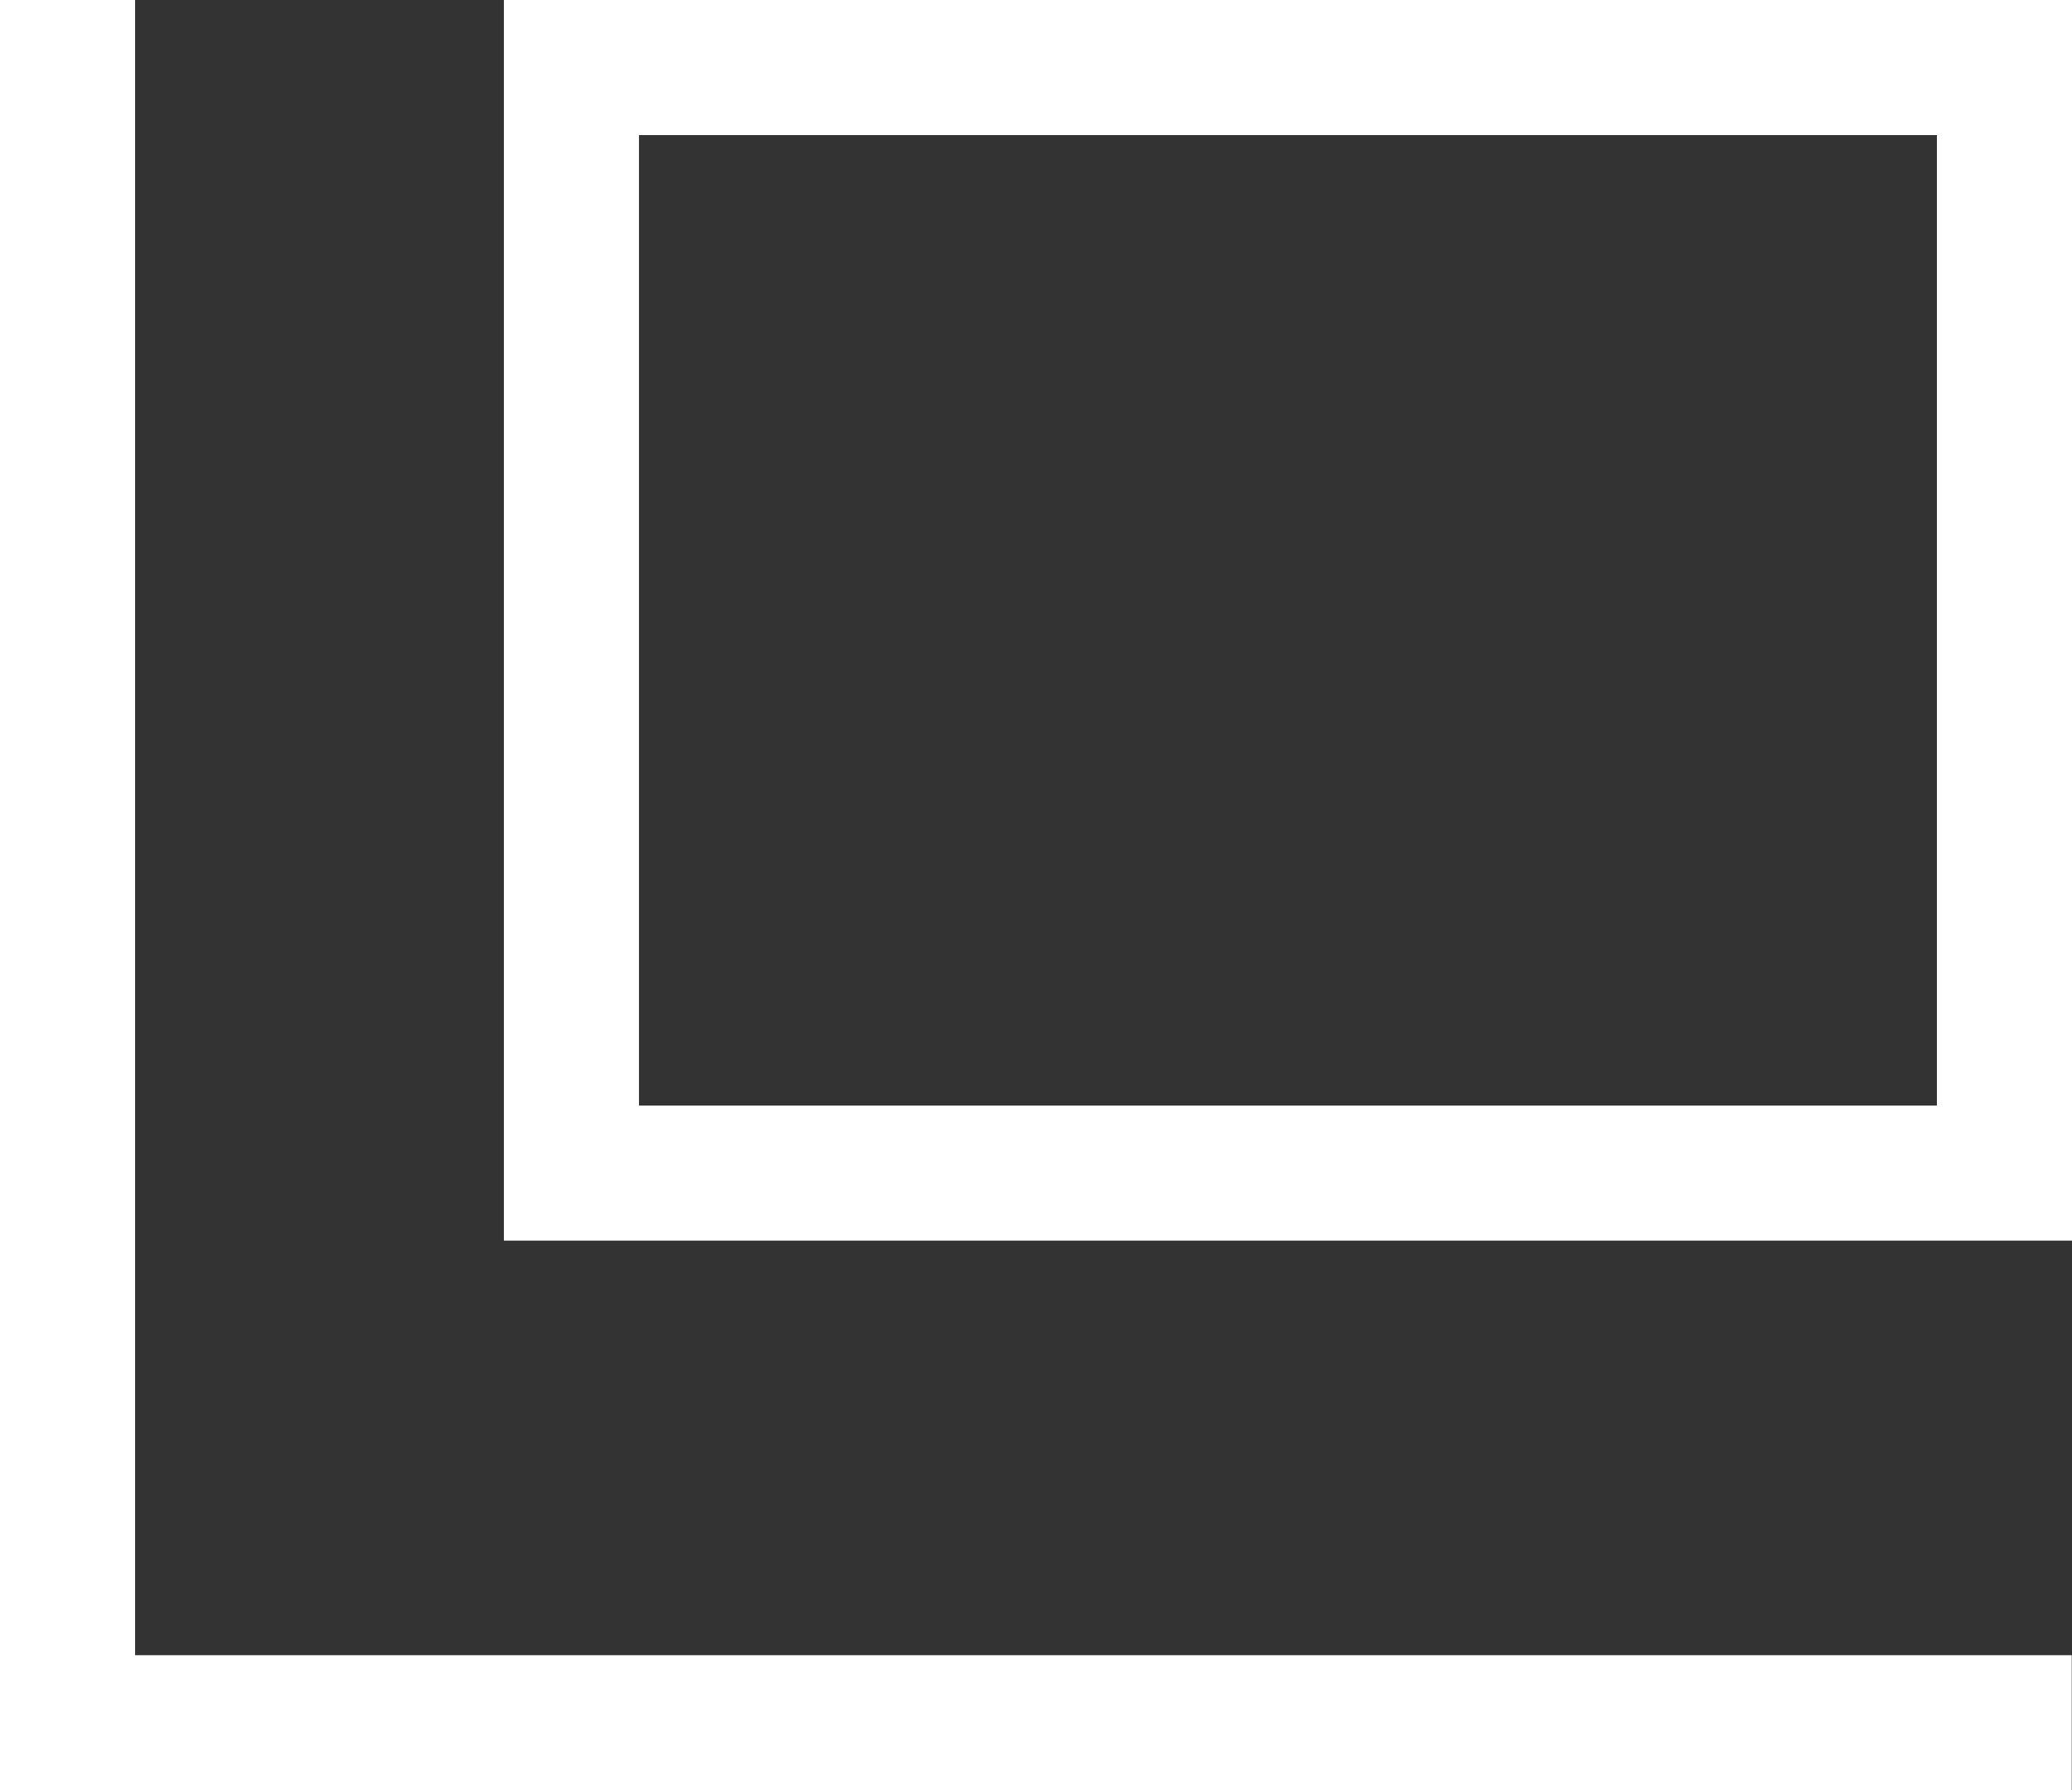
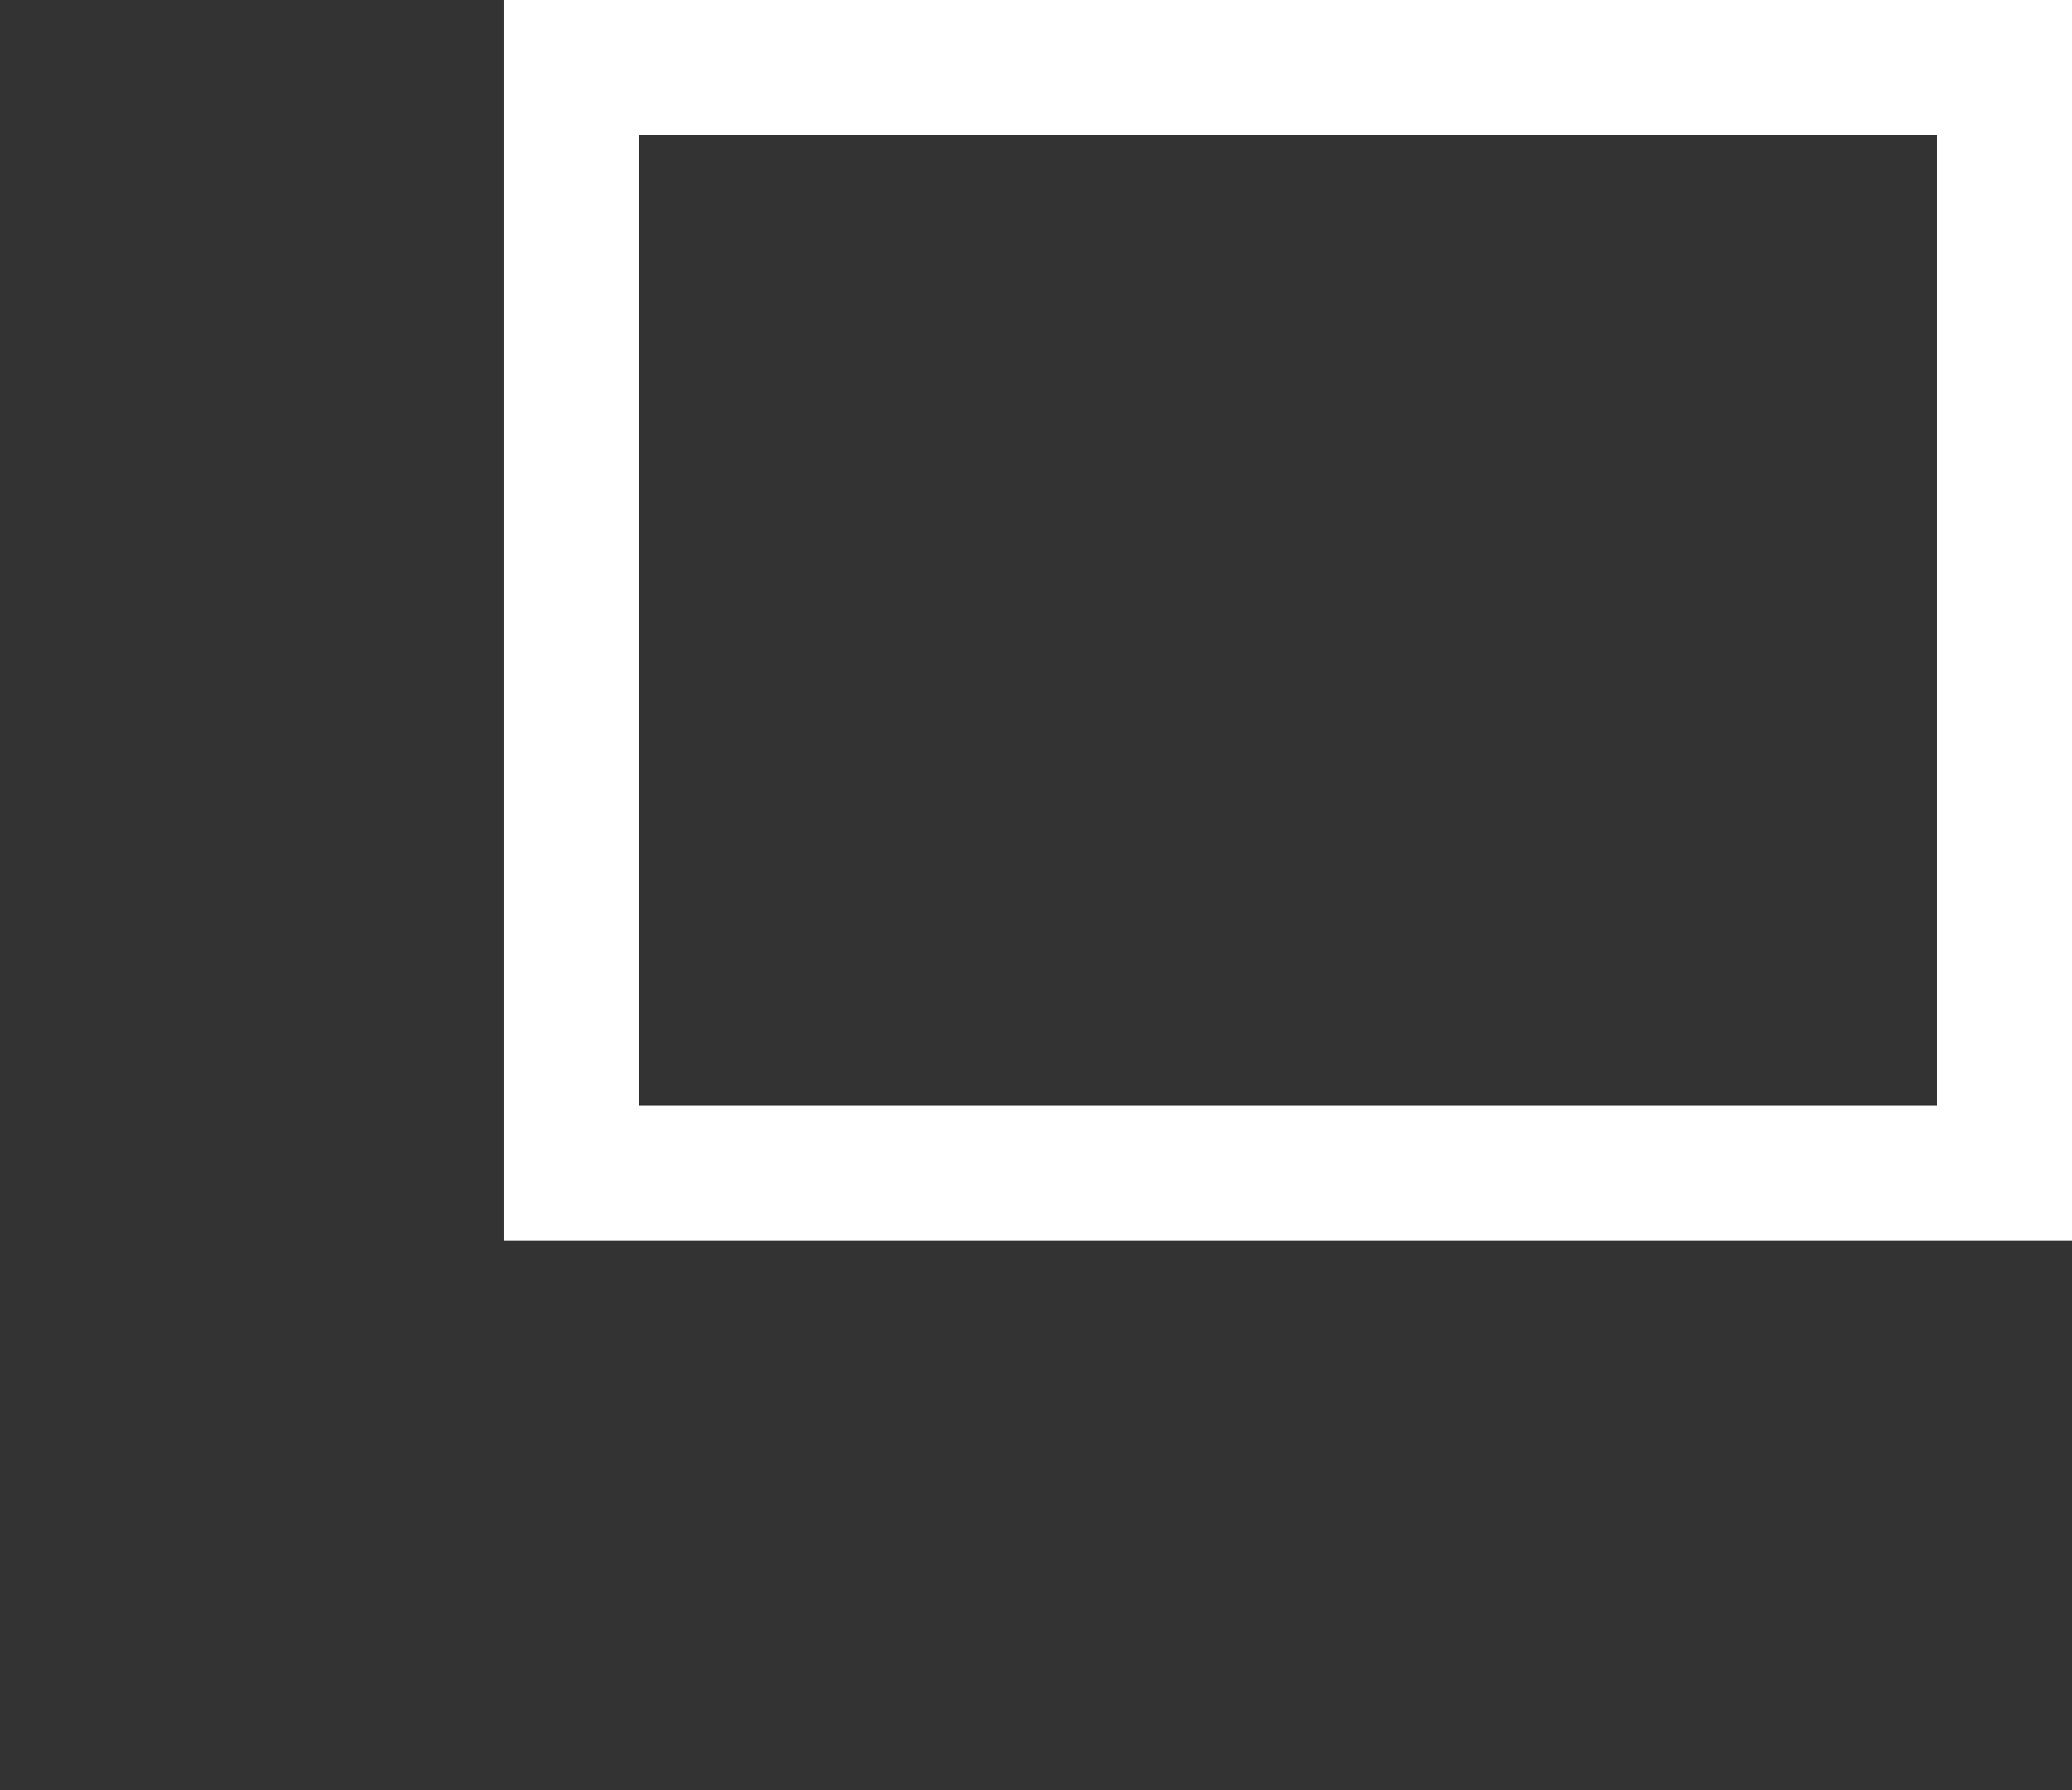
<svg xmlns="http://www.w3.org/2000/svg" width="15.338" height="13.255" viewBox="0 0 15.338 13.255">
  <rect x="0" y="0" width="15.338" height="13.255" fill="#333333" stroke="none" />
  <g id="betsumado" transform="translate(-181.947 1.217)">
    <path id="長方形_19" data-name="長方形 19" d="M1,1V8.185h9.608V1H1M0,0H11.608V9.185H0Z" transform="translate(185.677 -1.217)" fill="#fff" />
-     <path id="パス_103" data-name="パス 103" d="M197.283,12.037H181.947V-1.217h1V11.037h14.336Z" fill="#fff" />
  </g>
</svg>